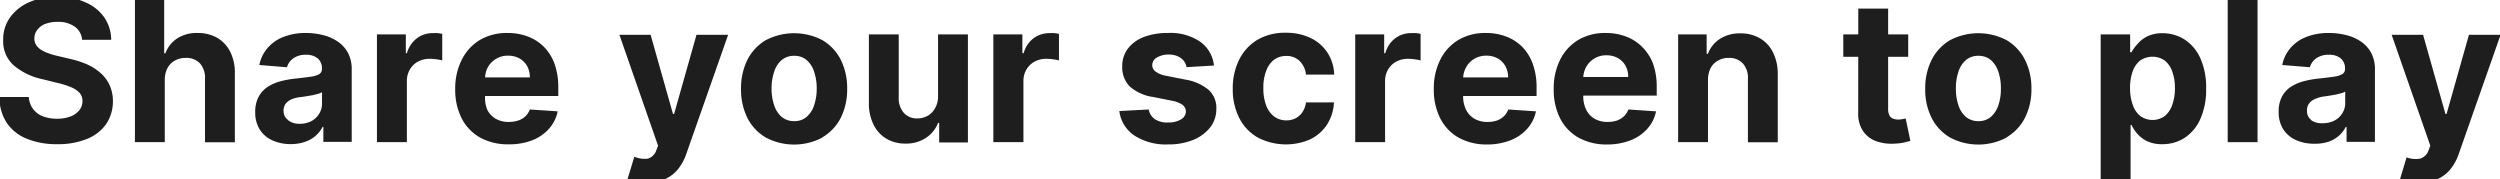
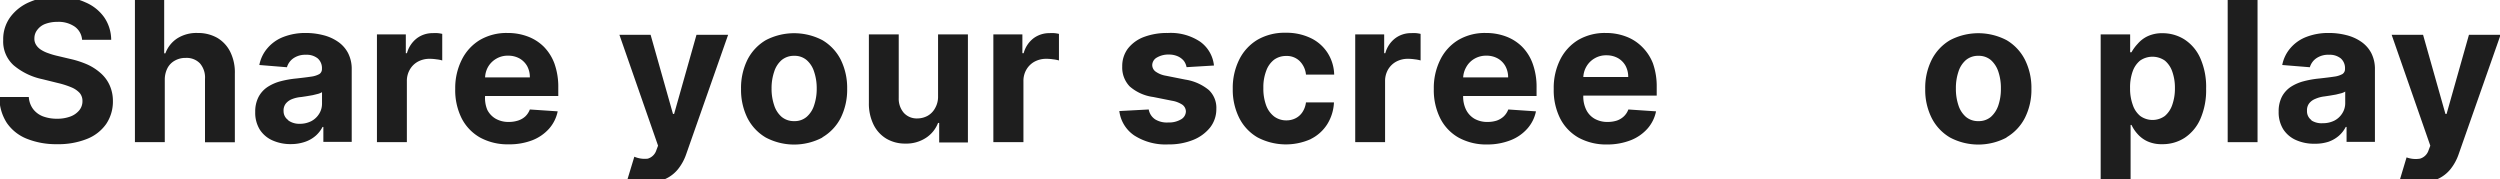
<svg xmlns="http://www.w3.org/2000/svg" width="335" height="24" viewBox="0 0 335 24">
  <defs>
    <style>.cls-1{fill:#1e1e1e;}</style>
  </defs>
  <path class="cls-1" d="M14.9,5.33a5.38,5.38,0,0,0-.93-3,5.88,5.88,0,0,0-2.49-2A8.93,8.93,0,0,0,7.73-.47,9.14,9.14,0,0,0,4,.26a6.22,6.22,0,0,0-2.6,2A5,5,0,0,0,.43,5.36a4.28,4.28,0,0,0,1.4,3.39,8.73,8.73,0,0,0,3.85,1.86l2.1.52a11.36,11.36,0,0,1,1.78.57,3.17,3.17,0,0,1,1.11.75,1.64,1.64,0,0,1,.38,1.09,1.91,1.91,0,0,1-.42,1.23,2.79,2.79,0,0,1-1.19.84,5,5,0,0,1-1.8.3,5.27,5.27,0,0,1-1.89-.32,3,3,0,0,1-1.33-1A3,3,0,0,1,3.86,13H-.08a6.29,6.29,0,0,0,1,3.48,5.89,5.89,0,0,0,2.69,2.12,10.52,10.52,0,0,0,4.06.72,10.29,10.29,0,0,0,4-.71,5.68,5.68,0,0,0,2.56-2,5.36,5.36,0,0,0,.9-3.06,5.13,5.13,0,0,0-.44-2.13,4.76,4.76,0,0,0-1.2-1.62A7.09,7.09,0,0,0,11.7,8.64a12.62,12.62,0,0,0-2.32-.75L7.65,7.48a9.61,9.61,0,0,1-1.18-.35,4.26,4.26,0,0,1-1-.48A2.08,2.08,0,0,1,4.83,6a1.51,1.51,0,0,1-.22-.9A1.8,1.8,0,0,1,5,4a2.36,2.36,0,0,1,1-.77A4.61,4.61,0,0,1,7.7,2.93,3.82,3.82,0,0,1,10,3.56a2.37,2.37,0,0,1,1,1.77Z" />
  <path class="cls-1" d="M22.45,9.11a2.43,2.43,0,0,1,1-1,2.86,2.86,0,0,1,1.45-.35,2.46,2.46,0,0,1,1.9.74,2.9,2.9,0,0,1,.67,2.08v8.48h4V9.86a6.2,6.2,0,0,0-.62-2.92,4.5,4.5,0,0,0-1.74-1.87,5.21,5.21,0,0,0-2.63-.65,4.8,4.8,0,0,0-2.74.73,4.07,4.07,0,0,0-1.58,2H22V-.21H18.08V19.05h4V10.7A3.39,3.39,0,0,1,22.45,9.11Z" />
  <path class="cls-1" d="M40.89,19a4.27,4.27,0,0,0,1.4-.8,4,4,0,0,0,.93-1.19h.11v2h3.8V9.31a4.66,4.66,0,0,0-.5-2.22,4.2,4.2,0,0,0-1.36-1.51,6,6,0,0,0-2-.88A9.25,9.25,0,0,0,41,4.42a8.1,8.1,0,0,0-3,.52,5.29,5.29,0,0,0-2.14,1.49,4.88,4.88,0,0,0-1.11,2.28l3.7.3a2.23,2.23,0,0,1,.85-1.19A2.79,2.79,0,0,1,41,7.34a2.35,2.35,0,0,1,1.58.49,1.73,1.73,0,0,1,.56,1.39v0a.79.79,0,0,1-.34.7,3.07,3.07,0,0,1-1.12.35c-.52.08-1.19.16-2,.25a13.07,13.07,0,0,0-2.05.36,6,6,0,0,0-1.74.75A3.64,3.64,0,0,0,34.64,13a4.25,4.25,0,0,0-.44,2,4.3,4.3,0,0,0,.62,2.38,3.89,3.89,0,0,0,1.71,1.44,5.86,5.86,0,0,0,2.47.49A5.77,5.77,0,0,0,40.89,19Zm-2.27-2.91A1.44,1.44,0,0,1,38,14.89a1.49,1.49,0,0,1,.29-1,2,2,0,0,1,.82-.6A4.25,4.25,0,0,1,40.37,13l.73-.11.81-.14.73-.18a2.09,2.09,0,0,0,.51-.22v1.53a2.51,2.51,0,0,1-.38,1.36,2.7,2.7,0,0,1-1.07,1,3.38,3.38,0,0,1-1.56.35A2.53,2.53,0,0,1,38.62,16.13Z" />
  <path class="cls-1" d="M54.52,19.05V10.88a3,3,0,0,1,.4-1.56A2.78,2.78,0,0,1,56,8.26a3.23,3.23,0,0,1,1.57-.38,6,6,0,0,1,.91.07,4.14,4.14,0,0,1,.78.15V4.54a4.31,4.31,0,0,0-.61-.1,5,5,0,0,0-.65,0,3.51,3.51,0,0,0-2.14.69,3.79,3.79,0,0,0-1.33,2h-.15V4.61H50.51V19.05Z" />
  <path class="cls-1" d="M71.34,18.79a5.88,5.88,0,0,0,2.24-1.55,5,5,0,0,0,1.15-2.32L71,14.67a2.53,2.53,0,0,1-.6.92,2.59,2.59,0,0,1-1,.57,4,4,0,0,1-1.22.18,3.45,3.45,0,0,1-1.74-.42,2.87,2.87,0,0,1-1.14-1.2A4.1,4.1,0,0,1,65,12.87V10.5A3.11,3.11,0,0,1,65.38,9a3,3,0,0,1,1.1-1.12,3,3,0,0,1,1.61-.42,3.11,3.11,0,0,1,1.54.38,2.76,2.76,0,0,1,1,1A3.09,3.09,0,0,1,71,10.37H62.61v2.49h12.2v-1.1a9.32,9.32,0,0,0-.51-3.23,6.37,6.37,0,0,0-1.45-2.29,6.09,6.09,0,0,0-2.16-1.36A7.53,7.53,0,0,0,68,4.42a7.07,7.07,0,0,0-3.7.94A6.43,6.43,0,0,0,61.88,8,8.45,8.45,0,0,0,61,11.9a8.43,8.43,0,0,0,.86,3.95,6.21,6.21,0,0,0,2.47,2.58,7.72,7.72,0,0,0,3.83.91A8.57,8.57,0,0,0,71.34,18.79Z" />
  <path class="cls-1" d="M89.11,24a4.66,4.66,0,0,0,1.75-1.34,6.69,6.69,0,0,0,1.09-2l5.62-16-4.24,0-3,10.61h-.15l-3-10.61H83l5.18,14.86-.23.61a1.71,1.71,0,0,1-1.15,1.13A3.52,3.52,0,0,1,85,21l-.91,3a6.37,6.37,0,0,0,1.1.29,9,9,0,0,0,1.42.11A6.26,6.26,0,0,0,89.11,24Z" />
  <path class="cls-1" d="M110.2,18.4a6.38,6.38,0,0,0,2.46-2.61,8.49,8.49,0,0,0,.86-3.9A8.51,8.51,0,0,0,112.66,8a6.41,6.41,0,0,0-2.46-2.62,8.19,8.19,0,0,0-7.58,0A6.41,6.41,0,0,0,100.16,8a8.51,8.51,0,0,0-.86,3.92,8.49,8.49,0,0,0,.86,3.9,6.38,6.38,0,0,0,2.46,2.61,8.11,8.11,0,0,0,7.58,0Zm-5.46-2.74a3.43,3.43,0,0,1-1-1.55,6.81,6.81,0,0,1-.35-2.25,6.81,6.81,0,0,1,.35-2.25,3.41,3.41,0,0,1,1-1.56,2.56,2.56,0,0,1,1.69-.57,2.46,2.46,0,0,1,1.66.57,3.39,3.39,0,0,1,1,1.56,6.81,6.81,0,0,1,.35,2.25,6.81,6.81,0,0,1-.35,2.25,3.41,3.41,0,0,1-1,1.55,2.46,2.46,0,0,1-1.66.57A2.56,2.56,0,0,1,104.74,15.66Z" />
  <path class="cls-1" d="M125.28,14.53a2.55,2.55,0,0,1-1,1,2.88,2.88,0,0,1-1.35.34,2.33,2.33,0,0,1-1.82-.75,2.89,2.89,0,0,1-.68-2V4.61h-4v9.2a6.36,6.36,0,0,0,.63,2.9,4.5,4.5,0,0,0,1.71,1.87,4.89,4.89,0,0,0,2.55.66,4.8,4.8,0,0,0,2.76-.77,4.17,4.17,0,0,0,1.62-2h.15v2.62h3.85V4.61h-4V12.9A3.05,3.05,0,0,1,125.28,14.53Z" />
  <path class="cls-1" d="M137.14,19.05V10.88a3,3,0,0,1,.4-1.56,2.85,2.85,0,0,1,1.09-1.06,3.27,3.27,0,0,1,1.58-.38,6.13,6.13,0,0,1,.91.07,4.5,4.5,0,0,1,.78.15V4.54a4.57,4.57,0,0,0-.61-.1,5,5,0,0,0-.65,0,3.54,3.54,0,0,0-2.15.69,3.73,3.73,0,0,0-1.32,2H137V4.61h-3.89V19.05Z" />
  <path class="cls-1" d="M160.81,5.58a7.09,7.09,0,0,0-4.31-1.16,8.81,8.81,0,0,0-3.23.54,4.91,4.91,0,0,0-2.14,1.56,3.89,3.89,0,0,0-.75,2.39,3.64,3.64,0,0,0,1,2.67A6,6,0,0,0,154.55,13l2.5.5a3.58,3.58,0,0,1,1.4.54,1.15,1.15,0,0,1,.46.9,1.26,1.26,0,0,1-.66,1.06,3.13,3.13,0,0,1-1.69.41A3,3,0,0,1,154.8,16a2,2,0,0,1-.87-1.33l-3.94.21a4.63,4.63,0,0,0,2,3.27,7.76,7.76,0,0,0,4.57,1.2,8.59,8.59,0,0,0,3.32-.6,5.56,5.56,0,0,0,2.28-1.67,4,4,0,0,0,.83-2.49,3.28,3.28,0,0,0-1-2.52,6.47,6.47,0,0,0-3.14-1.4l-2.61-.52a3.3,3.3,0,0,1-1.42-.58,1.09,1.09,0,0,1-.42-.87,1.19,1.19,0,0,1,.64-1,3,3,0,0,1,1.57-.39,2.89,2.89,0,0,1,1.2.23,2.23,2.23,0,0,1,.82.61A2,2,0,0,1,159,9l3.67-.22A4.48,4.48,0,0,0,160.81,5.58Z" />
  <path class="cls-1" d="M175.64,18.63a5.49,5.49,0,0,0,2.22-2,6,6,0,0,0,.89-2.91H175a3.05,3.05,0,0,1-.47,1.3,2.38,2.38,0,0,1-.91.82,2.67,2.67,0,0,1-1.24.29,2.7,2.7,0,0,1-1.63-.51,3.31,3.31,0,0,1-1.08-1.48,6.5,6.5,0,0,1-.38-2.35,6.15,6.15,0,0,1,.39-2.32A3.26,3.26,0,0,1,170.73,8a2.71,2.71,0,0,1,1.62-.5,2.45,2.45,0,0,1,1.78.66A2.93,2.93,0,0,1,175,10h3.78A5.63,5.63,0,0,0,177.84,7a5.49,5.49,0,0,0-2.25-1.92,7.47,7.47,0,0,0-3.31-.69,7.26,7.26,0,0,0-3.78.94A6.41,6.41,0,0,0,166.05,8a8.49,8.49,0,0,0-.86,3.9,8.42,8.42,0,0,0,.85,3.87,6.28,6.28,0,0,0,2.45,2.63,8.16,8.16,0,0,0,7.15.24Z" />
  <path class="cls-1" d="M185.6,19.05V10.88a3.07,3.07,0,0,1,.4-1.56,2.85,2.85,0,0,1,1.09-1.06,3.27,3.27,0,0,1,1.58-.38,6.13,6.13,0,0,1,.91.07,4.5,4.5,0,0,1,.78.15V4.54a4.31,4.31,0,0,0-.61-.1,5,5,0,0,0-.65,0,3.49,3.49,0,0,0-2.14.69,3.74,3.74,0,0,0-1.33,2h-.15V4.61H181.6V19.05Z" />
  <path class="cls-1" d="M202.42,18.79a5.8,5.8,0,0,0,2.24-1.55,5,5,0,0,0,1.16-2.32l-3.71-.25a2.53,2.53,0,0,1-.6.92,2.68,2.68,0,0,1-.95.57,4,4,0,0,1-1.23.18,3.45,3.45,0,0,1-1.74-.42,2.91,2.91,0,0,1-1.13-1.2,4,4,0,0,1-.4-1.85V10.5A3.12,3.12,0,0,1,196.47,9a2.93,2.93,0,0,1,1.09-1.12,3.09,3.09,0,0,1,1.61-.42,3.06,3.06,0,0,1,1.54.38,2.69,2.69,0,0,1,1,1,3.1,3.1,0,0,1,.38,1.53H193.7v2.49h12.2v-1.1a9.08,9.08,0,0,0-.52-3.23,6.22,6.22,0,0,0-1.44-2.29,6.09,6.09,0,0,0-2.16-1.36,7.57,7.57,0,0,0-2.67-.46,7,7,0,0,0-3.7.94A6.36,6.36,0,0,0,193,8a8.45,8.45,0,0,0-.87,3.92,8.43,8.43,0,0,0,.87,3.95,6.15,6.15,0,0,0,2.47,2.58,7.7,7.7,0,0,0,3.83.91A8.52,8.52,0,0,0,202.42,18.79Z" />
  <path class="cls-1" d="M218.52,18.79a5.88,5.88,0,0,0,2.24-1.55,5,5,0,0,0,1.15-2.32l-3.71-.25a2.41,2.41,0,0,1-.6.92,2.59,2.59,0,0,1-.95.57,4,4,0,0,1-1.22.18,3.45,3.45,0,0,1-1.74-.42,2.79,2.79,0,0,1-1.13-1.2,4,4,0,0,1-.4-1.85V10.5a3.11,3.11,0,0,1,.4-1.55,3,3,0,0,1,1.1-1.12,3,3,0,0,1,1.61-.42,3.11,3.11,0,0,1,1.54.38,2.69,2.69,0,0,1,1,1,3.09,3.09,0,0,1,.37,1.53H209.8v2.49H222v-1.1a9.32,9.32,0,0,0-.51-3.23A6.37,6.37,0,0,0,220,6.24a6,6,0,0,0-2.16-1.36,7.49,7.49,0,0,0-2.67-.46,7.07,7.07,0,0,0-3.7.94A6.43,6.43,0,0,0,209.06,8a8.45,8.45,0,0,0-.86,3.92,8.43,8.43,0,0,0,.86,3.95,6.21,6.21,0,0,0,2.47,2.58,7.72,7.72,0,0,0,3.83.91A8.57,8.57,0,0,0,218.52,18.79Z" />
-   <path class="cls-1" d="M229.23,9.11a2.4,2.4,0,0,1,1-1,2.78,2.78,0,0,1,1.43-.35,2.44,2.44,0,0,1,1.89.75,2.87,2.87,0,0,1,.67,2.07v8.48h4V9.86A6.41,6.41,0,0,0,237.57,7a4.43,4.43,0,0,0-1.74-1.87,5.07,5.07,0,0,0-2.62-.66,4.9,4.9,0,0,0-2.74.74,4.07,4.07,0,0,0-1.61,2h-.17V4.61h-3.82V19.05h4V10.7A3.52,3.52,0,0,1,229.23,9.11Z" />
-   <path class="cls-1" d="M247,4.61v3h8.7v-3Zm2,10.53a4.17,4.17,0,0,0,.6,2.35,3.58,3.58,0,0,0,1.68,1.38,6.13,6.13,0,0,0,2.54.38,7.53,7.53,0,0,0,1.32-.15l.85-.22-.63-3-.43.08a2.76,2.76,0,0,1-.57.06,2,2,0,0,1-.71-.13.89.89,0,0,1-.47-.43,1.82,1.82,0,0,1-.17-.86V1.15h-4Z" />
  <path class="cls-1" d="M268.88,18.4a6.38,6.38,0,0,0,2.46-2.61,8.36,8.36,0,0,0,.87-3.9A8.39,8.39,0,0,0,271.34,8a6.41,6.41,0,0,0-2.46-2.62,8.17,8.17,0,0,0-7.57,0A6.41,6.41,0,0,0,258.85,8a8.39,8.39,0,0,0-.87,3.92,8.36,8.36,0,0,0,.87,3.9,6.38,6.38,0,0,0,2.46,2.61,8.09,8.09,0,0,0,7.57,0Zm-5.45-2.74a3.44,3.44,0,0,1-1-1.55,6.82,6.82,0,0,1-.34-2.25,6.82,6.82,0,0,1,.34-2.25,3.42,3.42,0,0,1,1-1.56,2.51,2.51,0,0,1,1.68-.57,2.49,2.49,0,0,1,1.67.57,3.56,3.56,0,0,1,1,1.56,6.82,6.82,0,0,1,.34,2.25,6.82,6.82,0,0,1-.34,2.25,3.58,3.58,0,0,1-1,1.55,2.49,2.49,0,0,1-1.67.57A2.51,2.51,0,0,1,263.43,15.66Z" />
  <path class="cls-1" d="M285.5,24.47V16.74h.12a4.92,4.92,0,0,0,.79,1.19,4,4,0,0,0,1.33,1,4.54,4.54,0,0,0,2,.39,5.4,5.4,0,0,0,3-.85,5.83,5.83,0,0,0,2.1-2.51,9.58,9.58,0,0,0,.78-4.08,9.47,9.47,0,0,0-.8-4.13,5.75,5.75,0,0,0-2.13-2.48,5.46,5.46,0,0,0-2.92-.82,4.56,4.56,0,0,0-2,.41,4,4,0,0,0-1.31,1A5.68,5.68,0,0,0,285.62,7h-.18V4.61h-3.95V24.47Zm.27-14.88a3.28,3.28,0,0,1,1-1.47,2.91,2.91,0,0,1,3.32,0,3.31,3.31,0,0,1,1,1.49,6.43,6.43,0,0,1,.35,2.2,6.55,6.55,0,0,1-.35,2.22,3.36,3.36,0,0,1-1,1.51,2.81,2.81,0,0,1-3.3,0,3.24,3.24,0,0,1-1-1.49,6.4,6.4,0,0,1-.36-2.25A6.34,6.34,0,0,1,285.77,9.59Z" />
  <path class="cls-1" d="M298.51-.21V19.05h4V-.21Z" />
  <path class="cls-1" d="M312,19a4.27,4.27,0,0,0,1.4-.8,4,4,0,0,0,.93-1.19h.11v2h3.8V9.31a4.66,4.66,0,0,0-.5-2.22,4.2,4.2,0,0,0-1.36-1.51,6,6,0,0,0-2-.88,9.25,9.25,0,0,0-2.31-.28,8.1,8.1,0,0,0-3,.52,5.29,5.29,0,0,0-2.14,1.49,4.88,4.88,0,0,0-1.11,2.28l3.7.3a2.23,2.23,0,0,1,.85-1.19,2.79,2.79,0,0,1,1.72-.48,2.35,2.35,0,0,1,1.58.49,1.73,1.73,0,0,1,.56,1.39v0a.79.79,0,0,1-.34.7,3.07,3.07,0,0,1-1.12.35c-.52.08-1.19.16-2,.25a13.07,13.07,0,0,0-2.05.36,6,6,0,0,0-1.74.75,3.64,3.64,0,0,0-1.2,1.32,4.25,4.25,0,0,0-.44,2,4.3,4.3,0,0,0,.62,2.38,3.89,3.89,0,0,0,1.71,1.44,5.86,5.86,0,0,0,2.47.49A5.77,5.77,0,0,0,312,19Zm-2.27-2.91a1.44,1.44,0,0,1-.59-1.24,1.49,1.49,0,0,1,.29-1,1.93,1.93,0,0,1,.82-.6,4.25,4.25,0,0,1,1.23-.33l.73-.11.81-.14.73-.18a2.09,2.09,0,0,0,.51-.22v1.53a2.51,2.51,0,0,1-.38,1.36,2.7,2.7,0,0,1-1.07,1,3.38,3.38,0,0,1-1.56.35A2.53,2.53,0,0,1,309.72,16.13Z" />
  <path class="cls-1" d="M326.62,24a4.66,4.66,0,0,0,1.75-1.34,6.69,6.69,0,0,0,1.09-2l5.62-16-4.24,0-3,10.61h-.15l-3-10.61h-4.21l5.18,14.86-.23.61a1.71,1.71,0,0,1-1.15,1.13,3.56,3.56,0,0,1-1.8-.17l-.9,3a6.37,6.37,0,0,0,1.1.29,9,9,0,0,0,1.42.11A6.26,6.26,0,0,0,326.62,24Z" />
</svg>